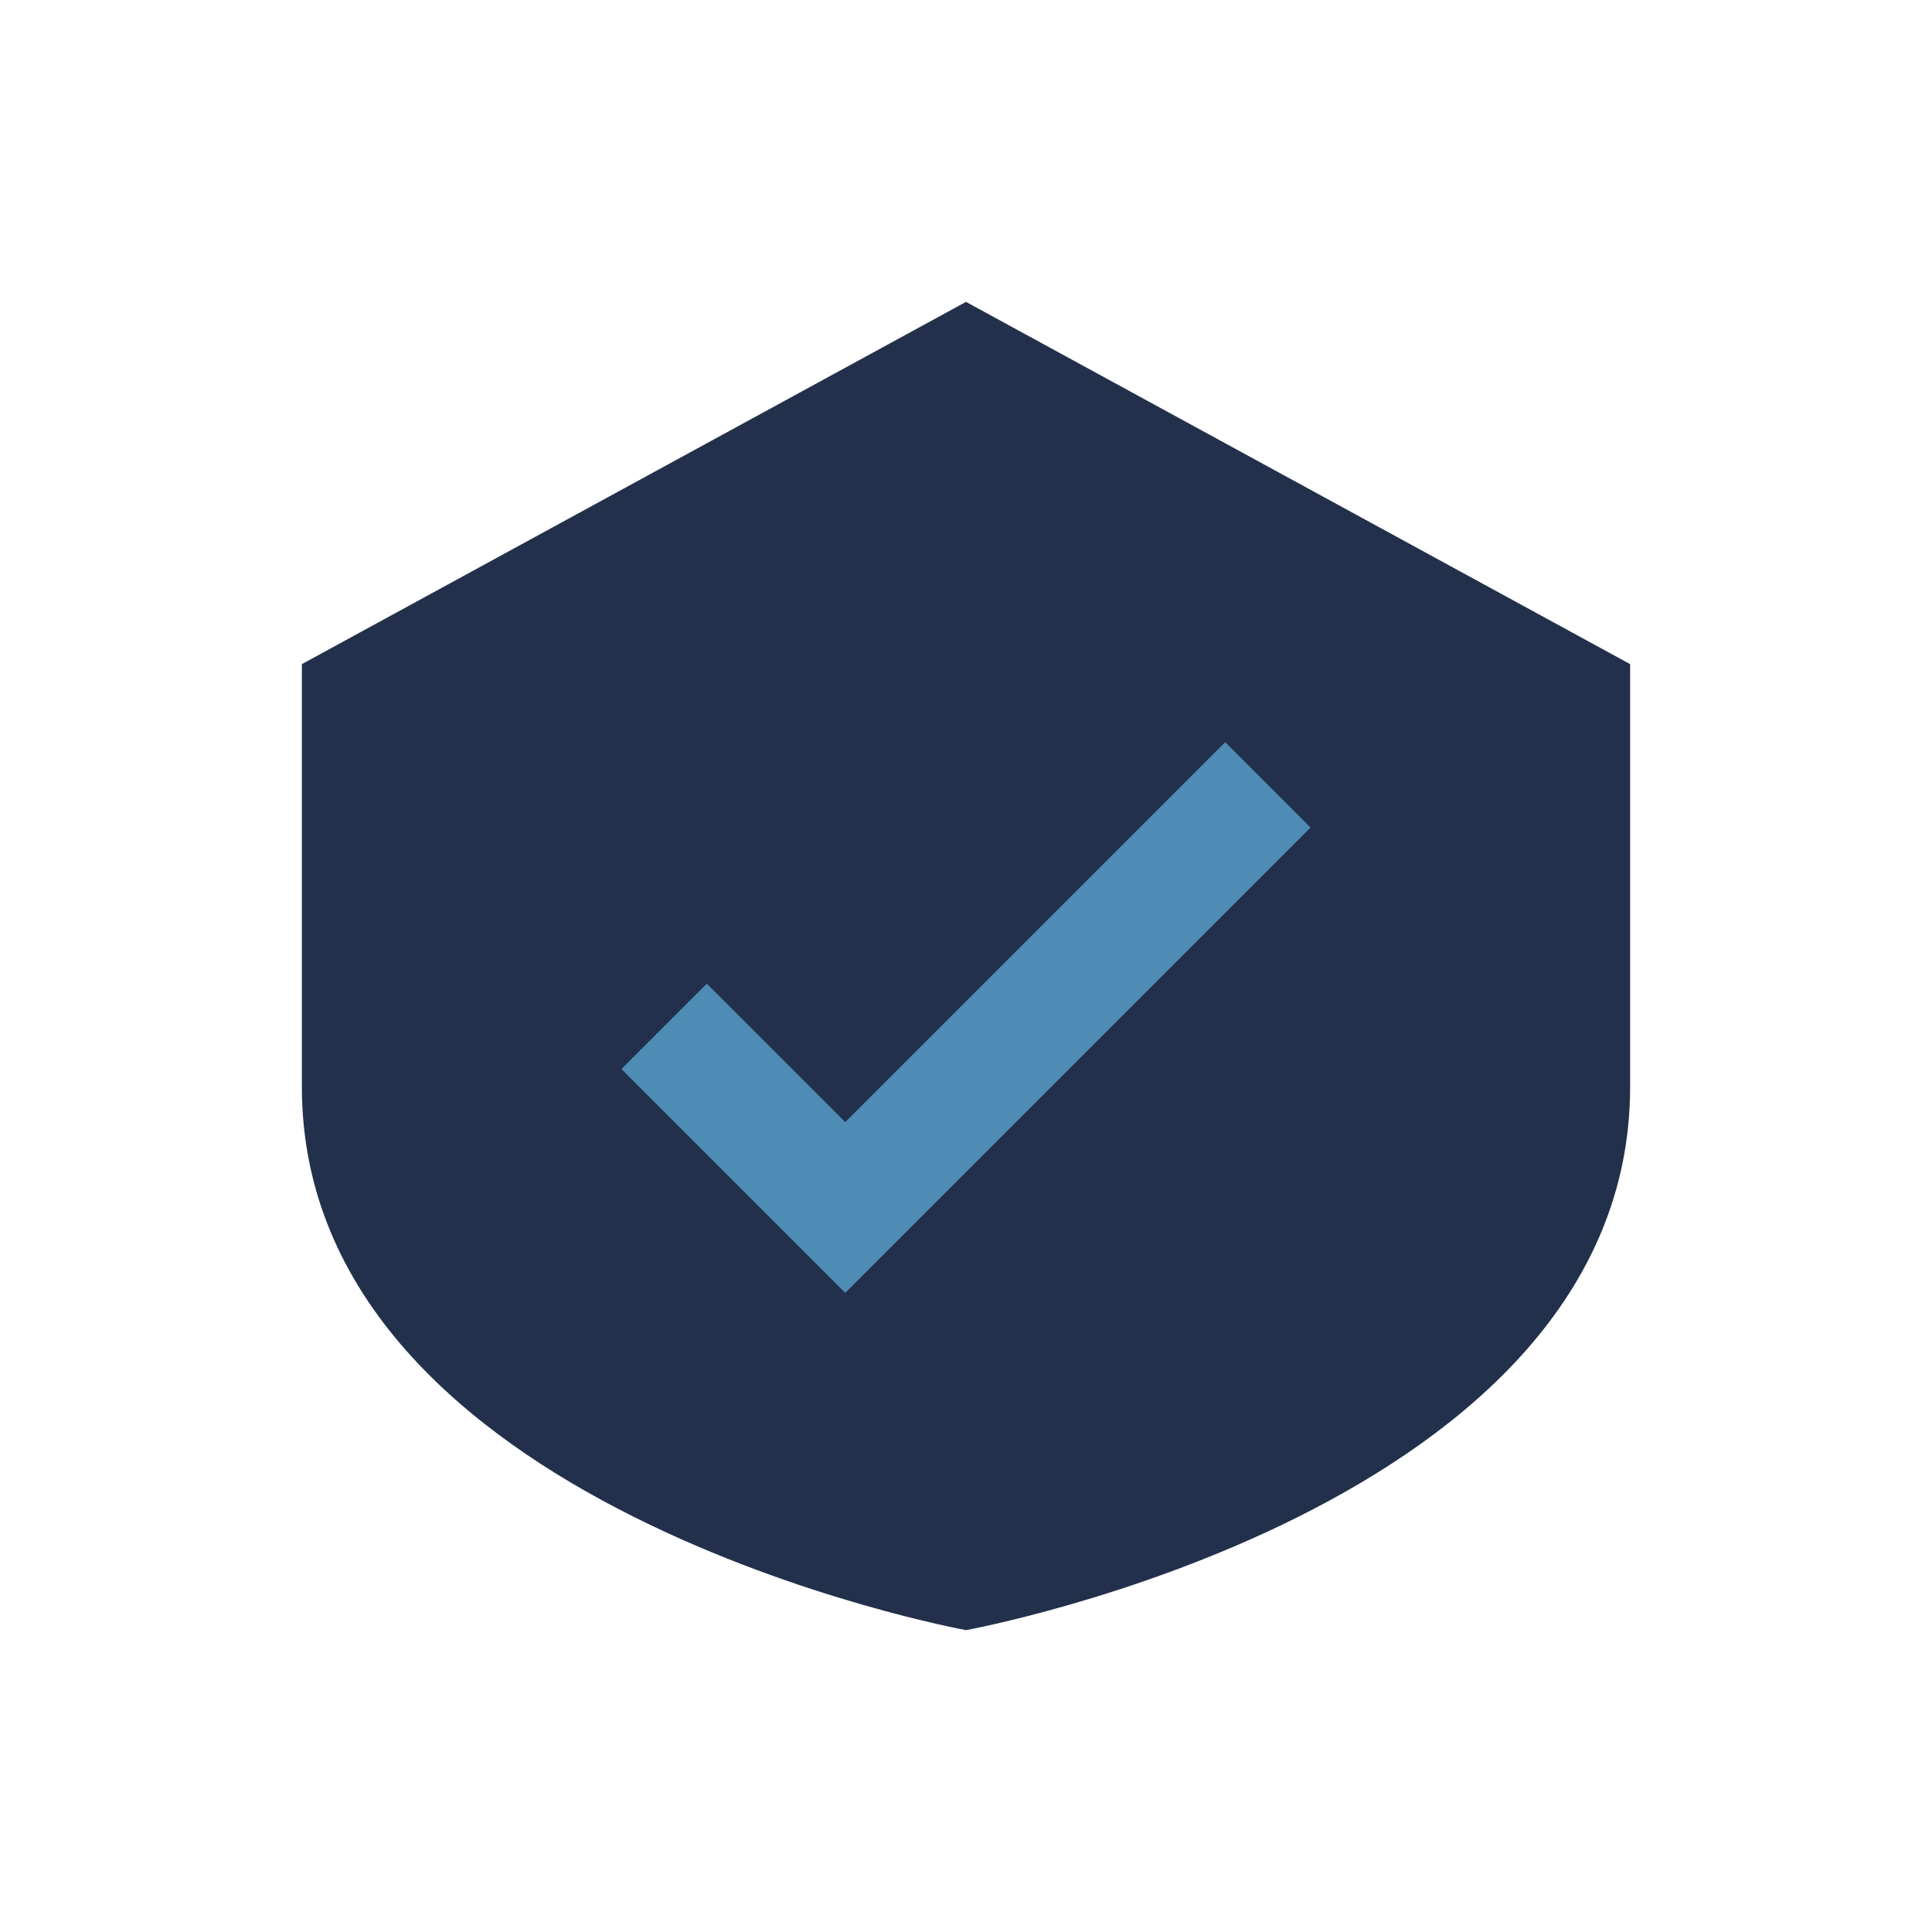
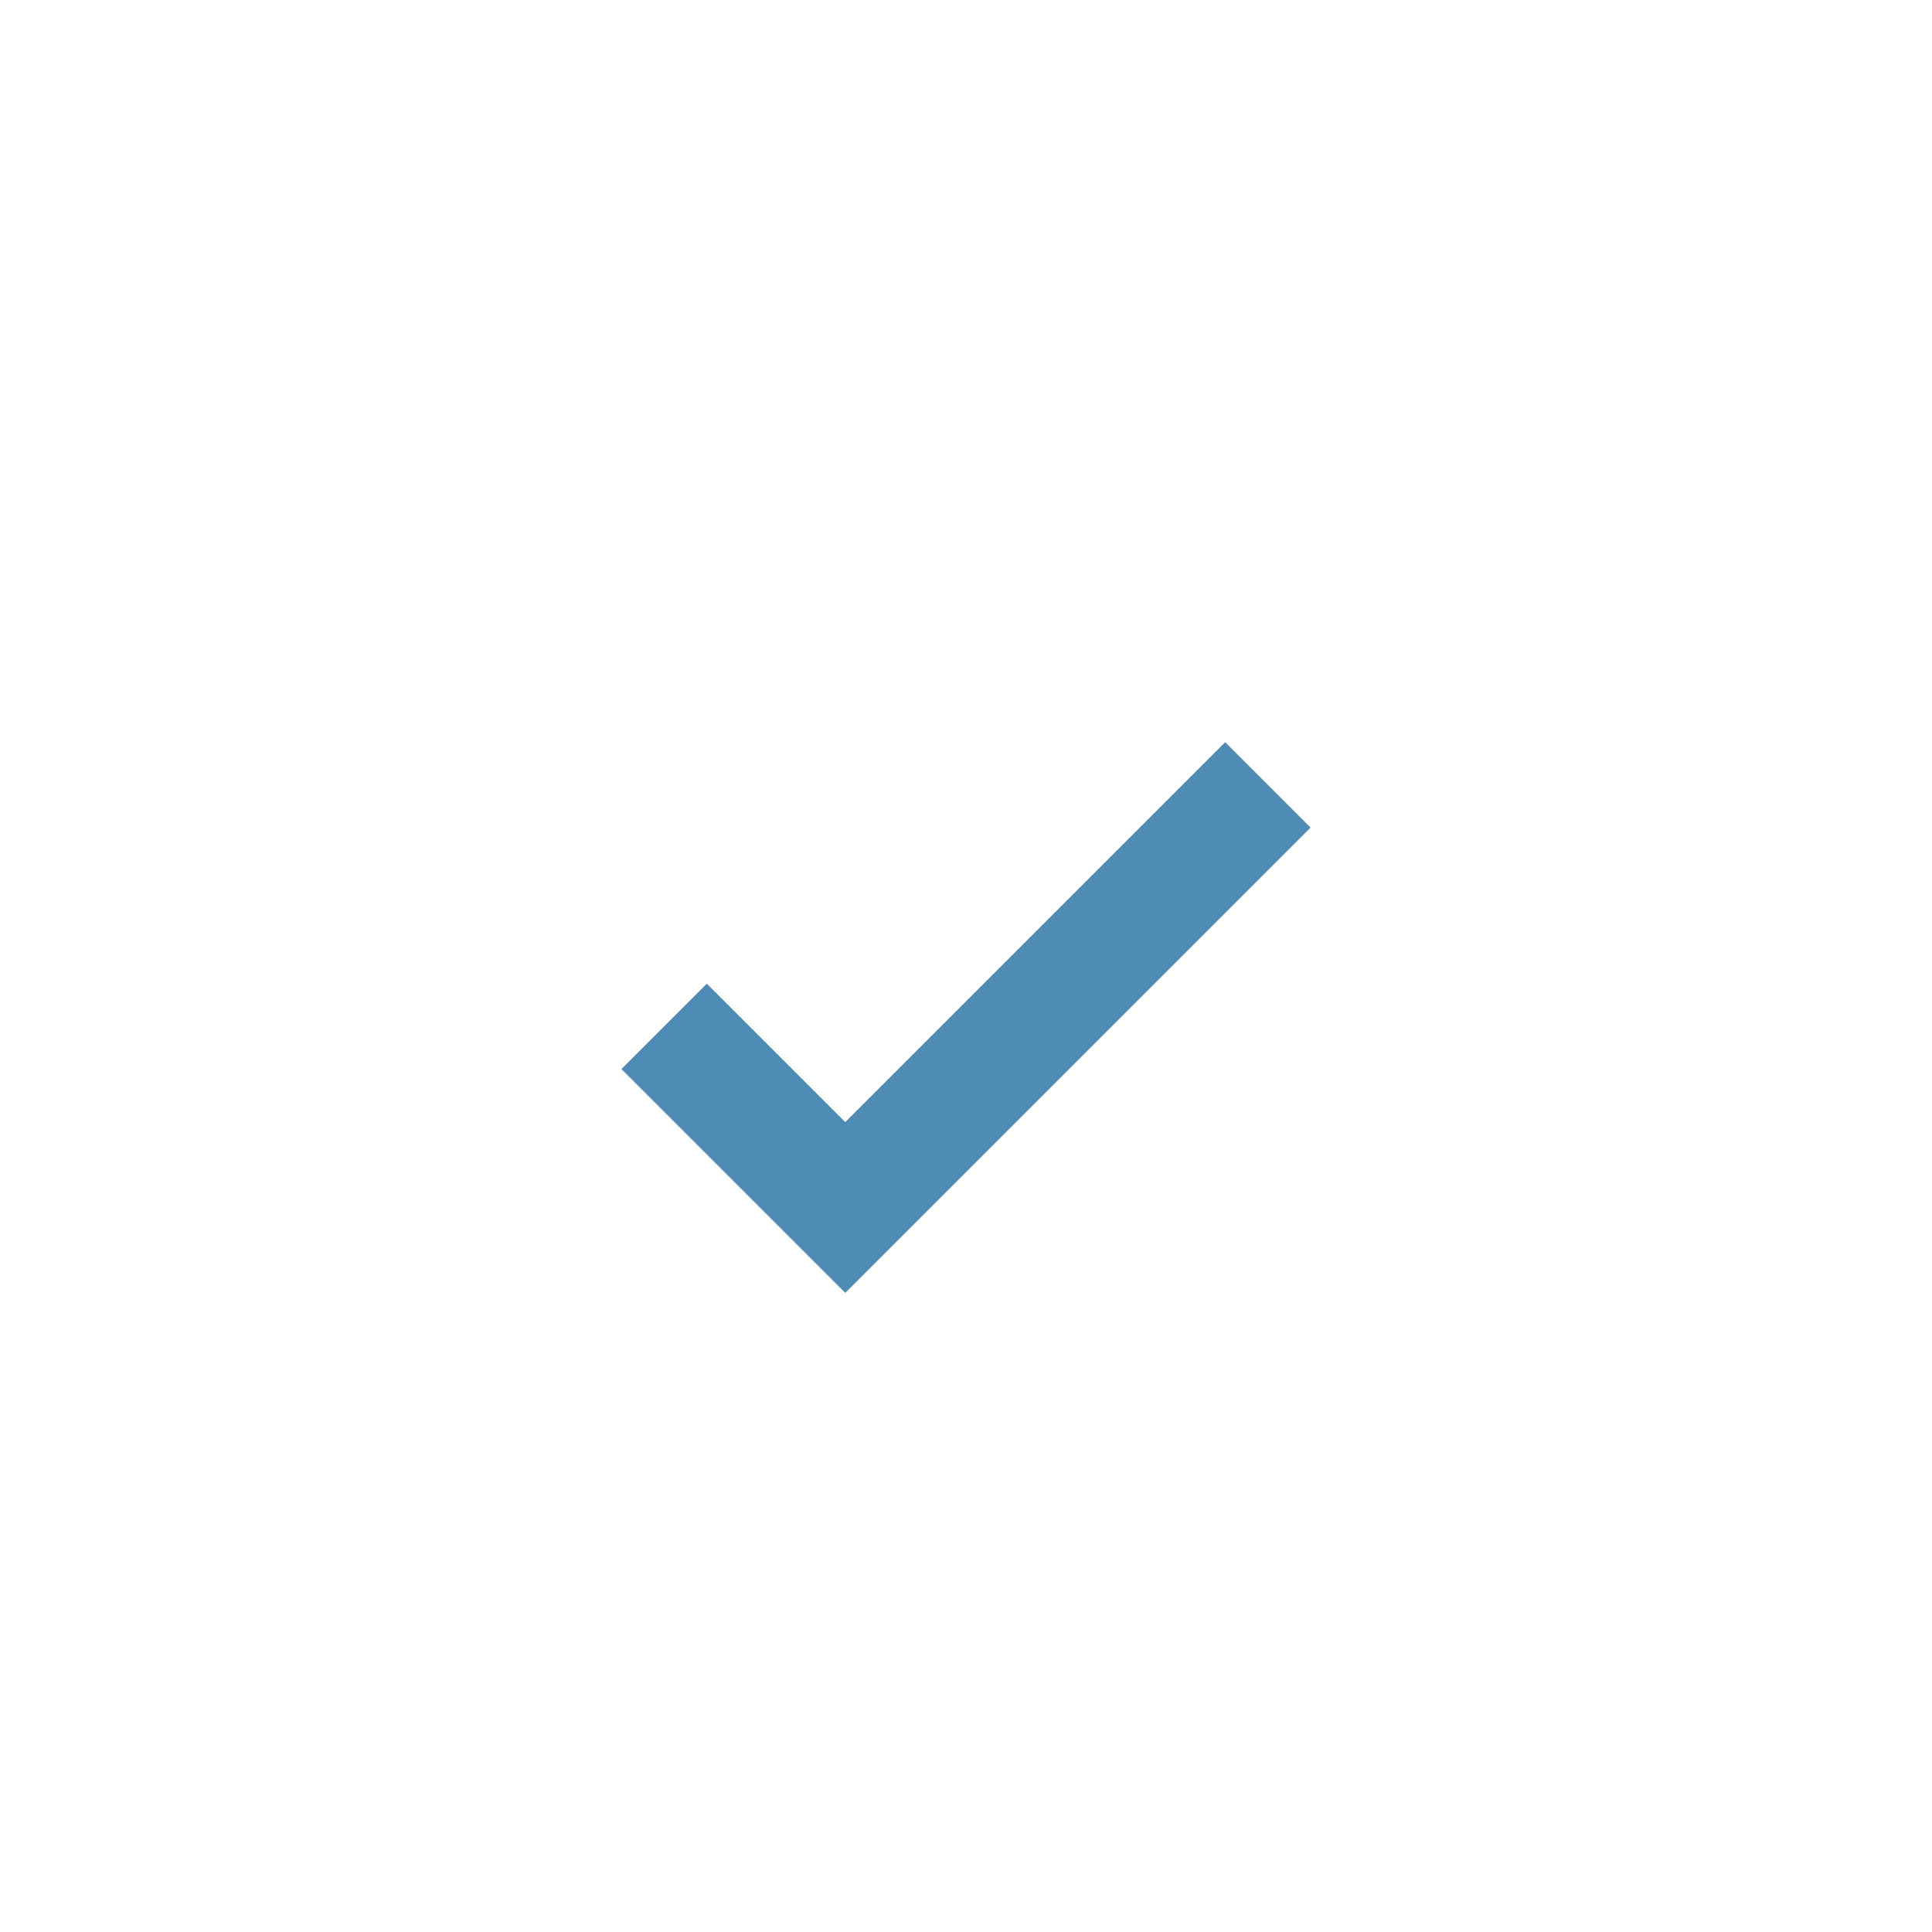
<svg xmlns="http://www.w3.org/2000/svg" width="32" height="32" viewBox="0 0 32 32">
-   <path d="M16 5l11 6v7c0 7-11 9-11 9s-11-2-11-9v-7l11-6z" fill="#22304C" />
  <path d="M11 17l3 3 7-7" stroke="#4E8CB5" stroke-width="2" fill="none" />
</svg>